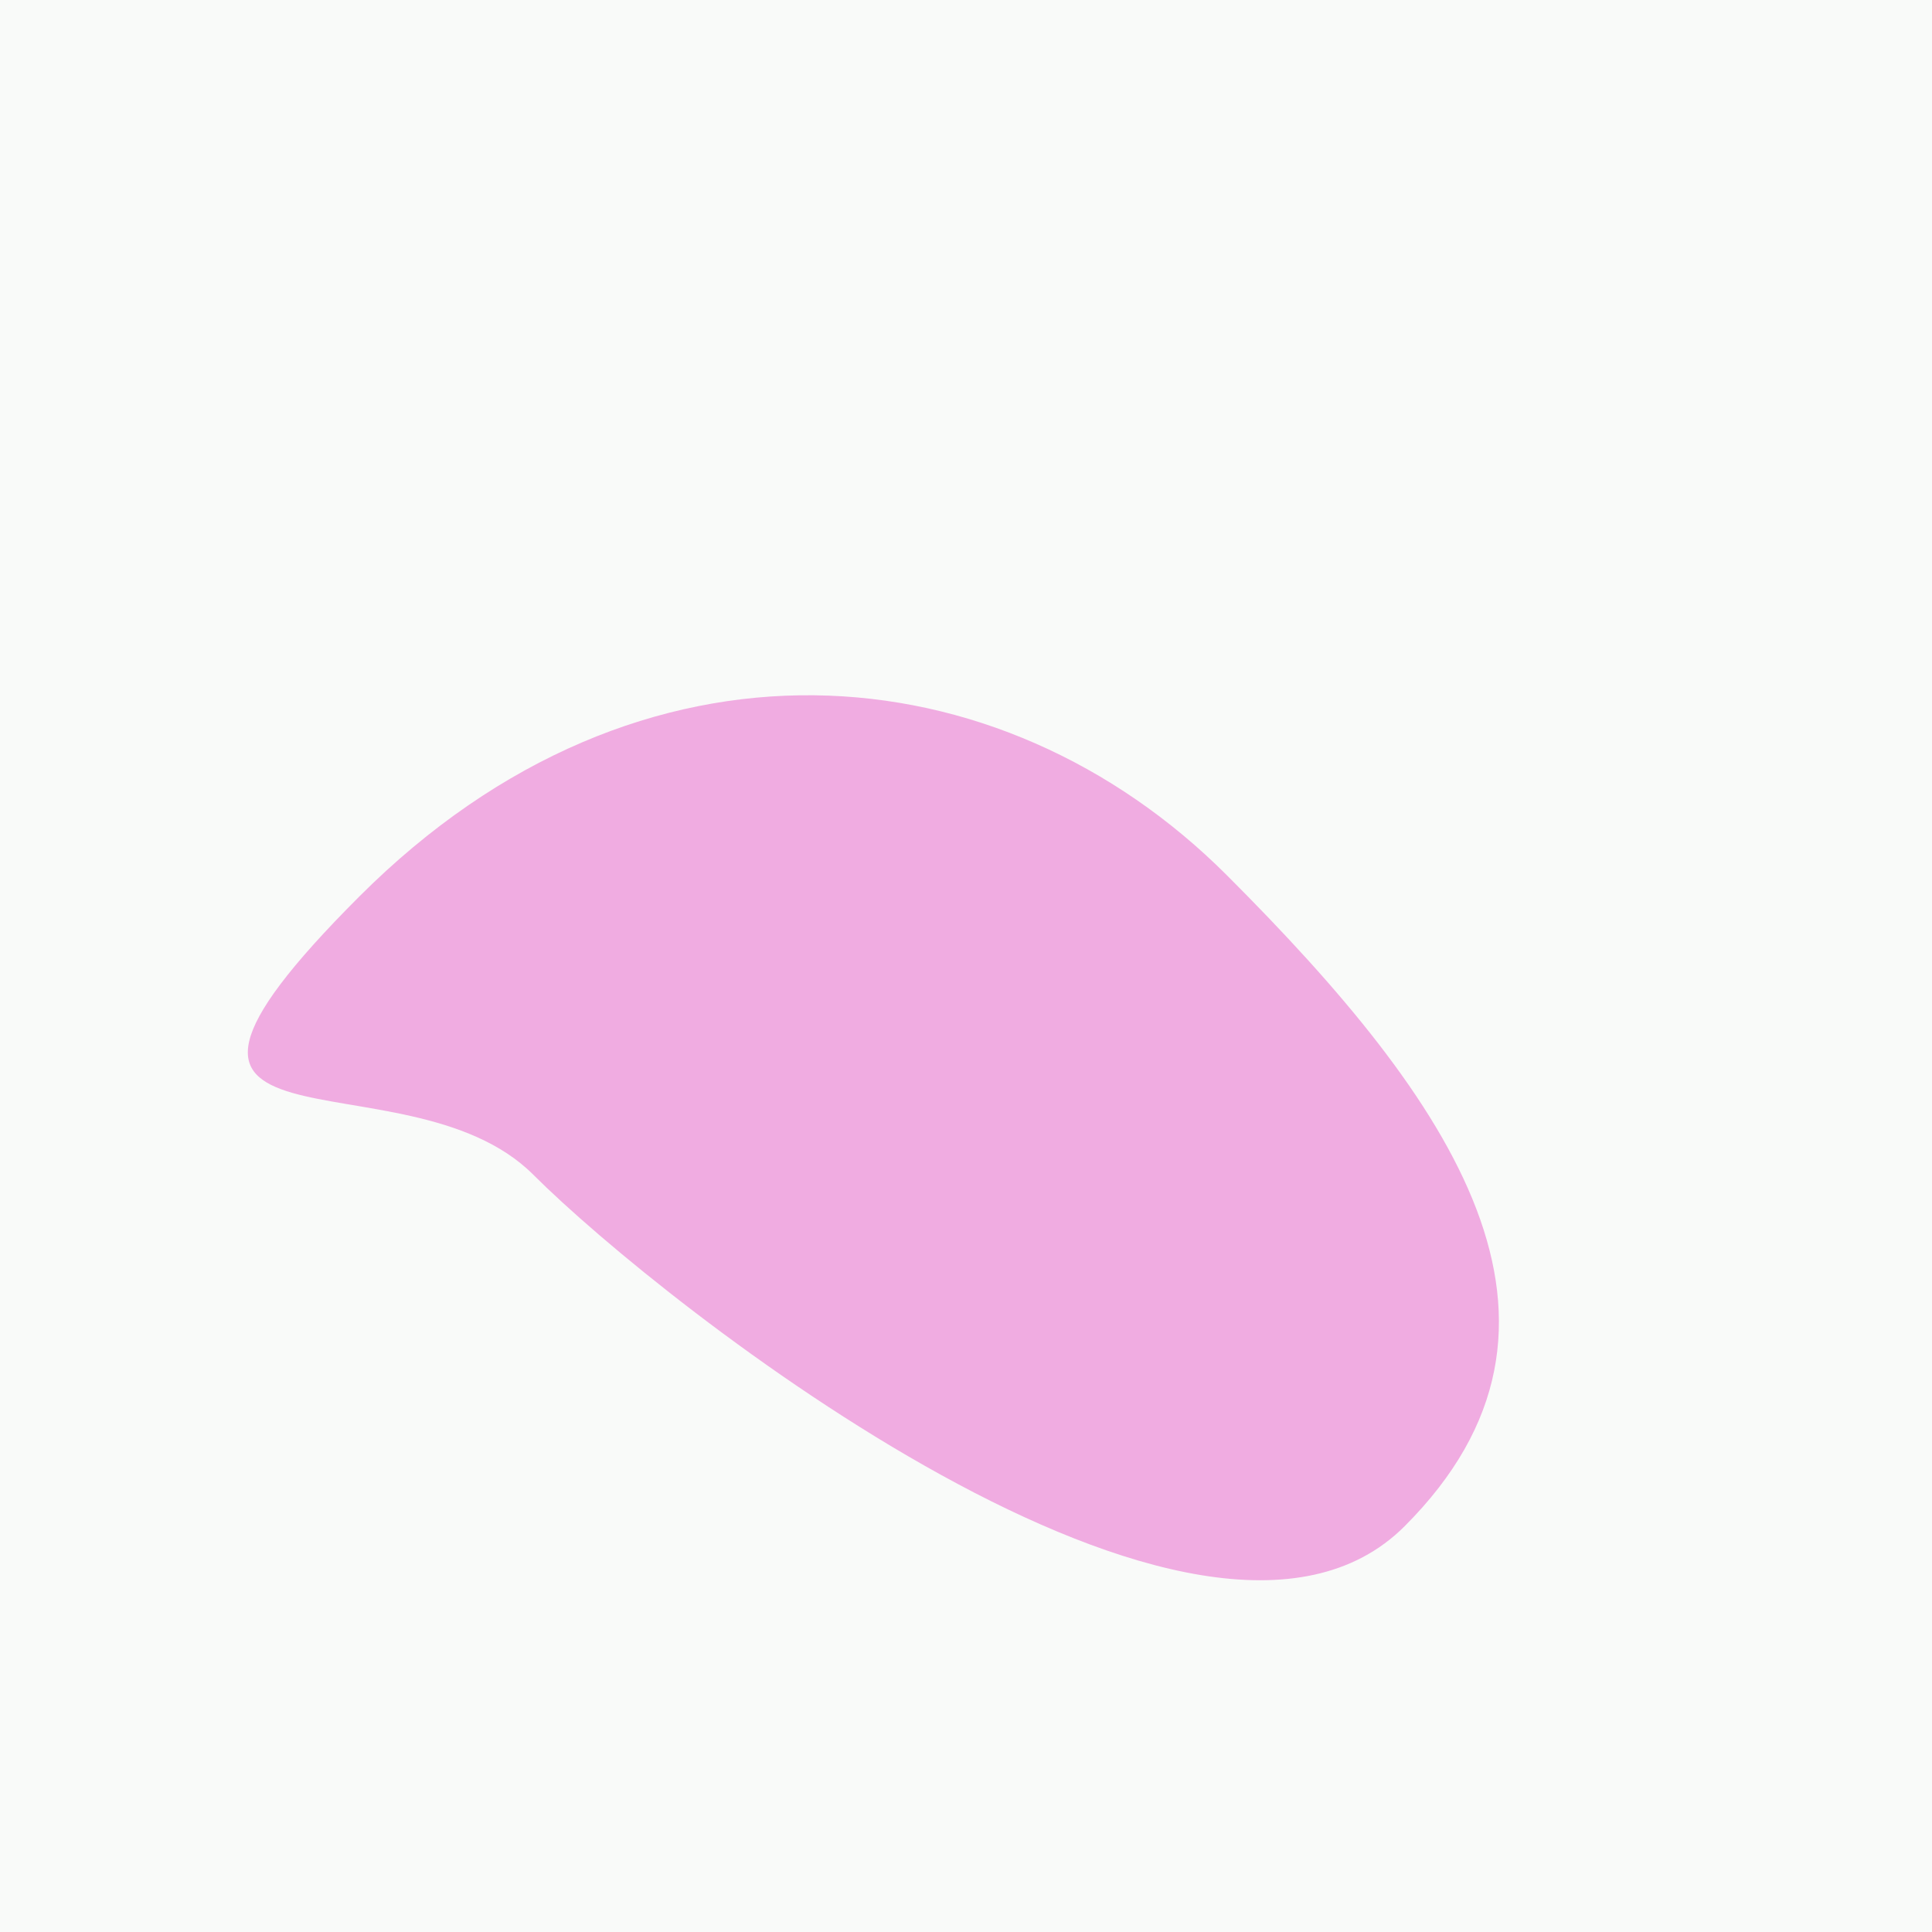
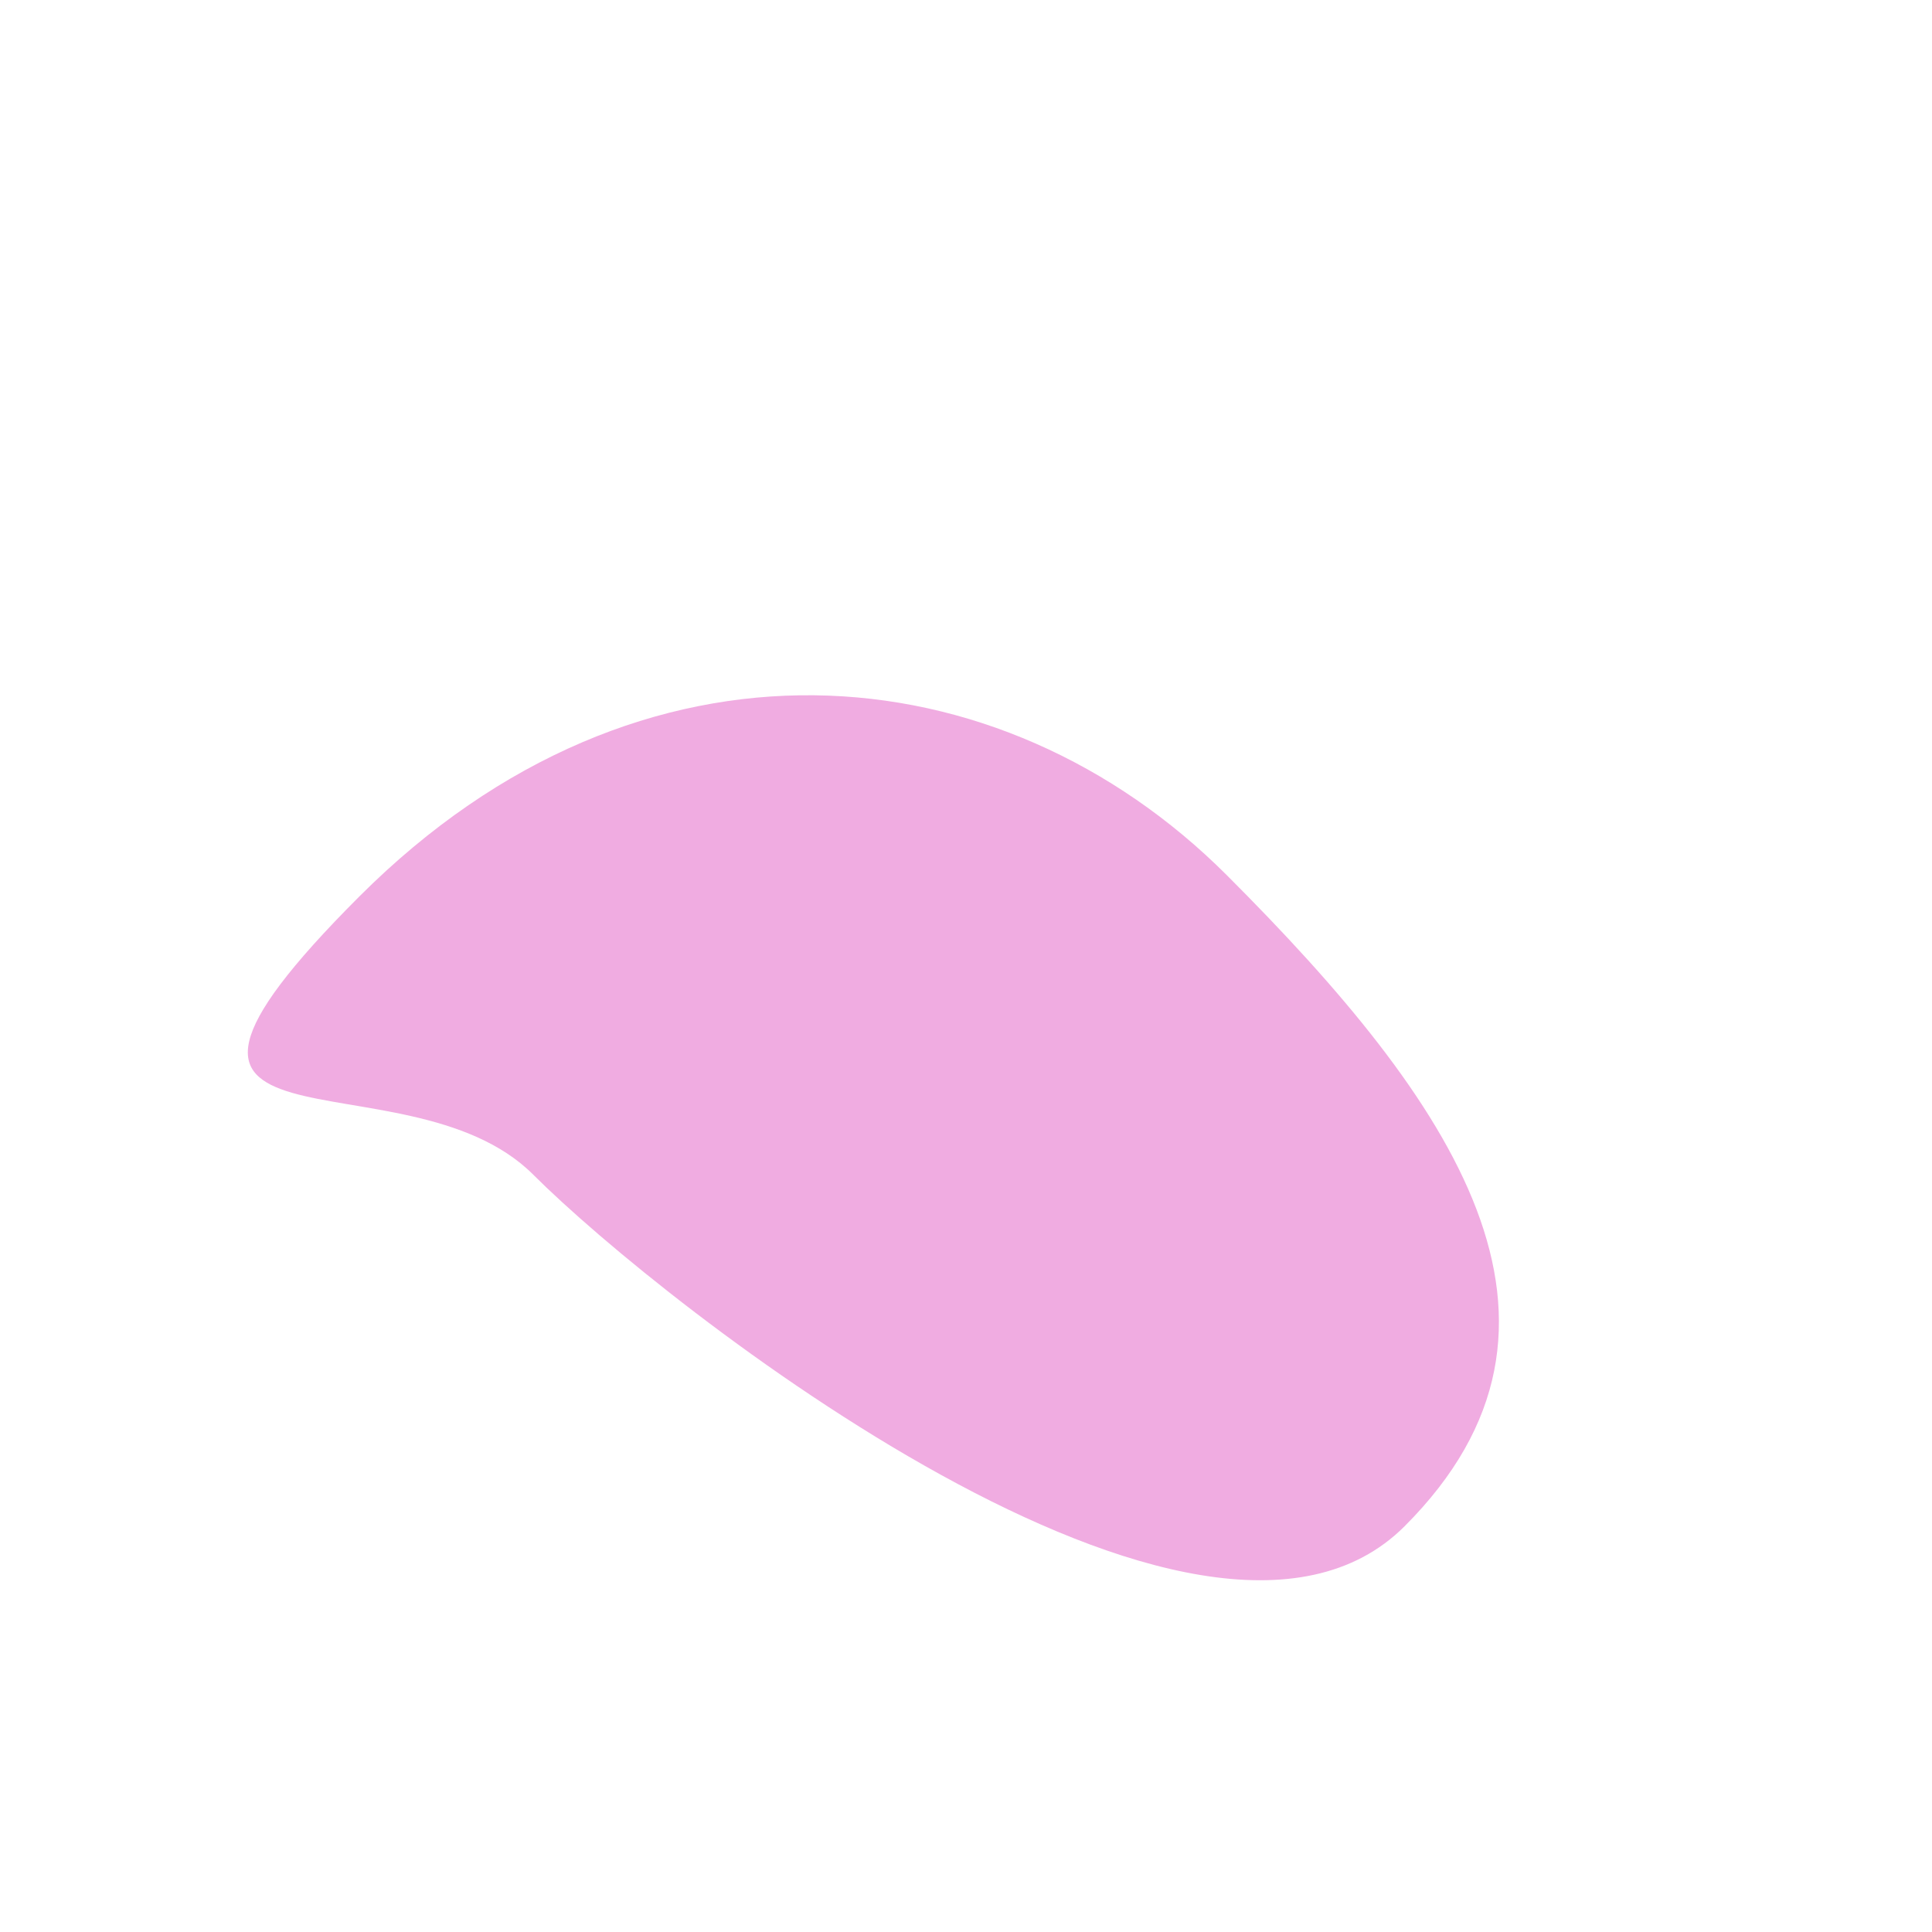
<svg xmlns="http://www.w3.org/2000/svg" width="1000px" height="1000px">
-   <rect style="fill: rgb(249,250,249);" width="100%" height="100%" />
  <path d="M 186 464 C 332 318, 518 336, 635 453 C 752 570,  832 685, 727 790 C 622 895, 343 675, 276 608 C 209 541, 40 610, 186 464" style="fill: rgb(240,172,225);" x="468.5" y="127.5" width="63" height="745" />
</svg>